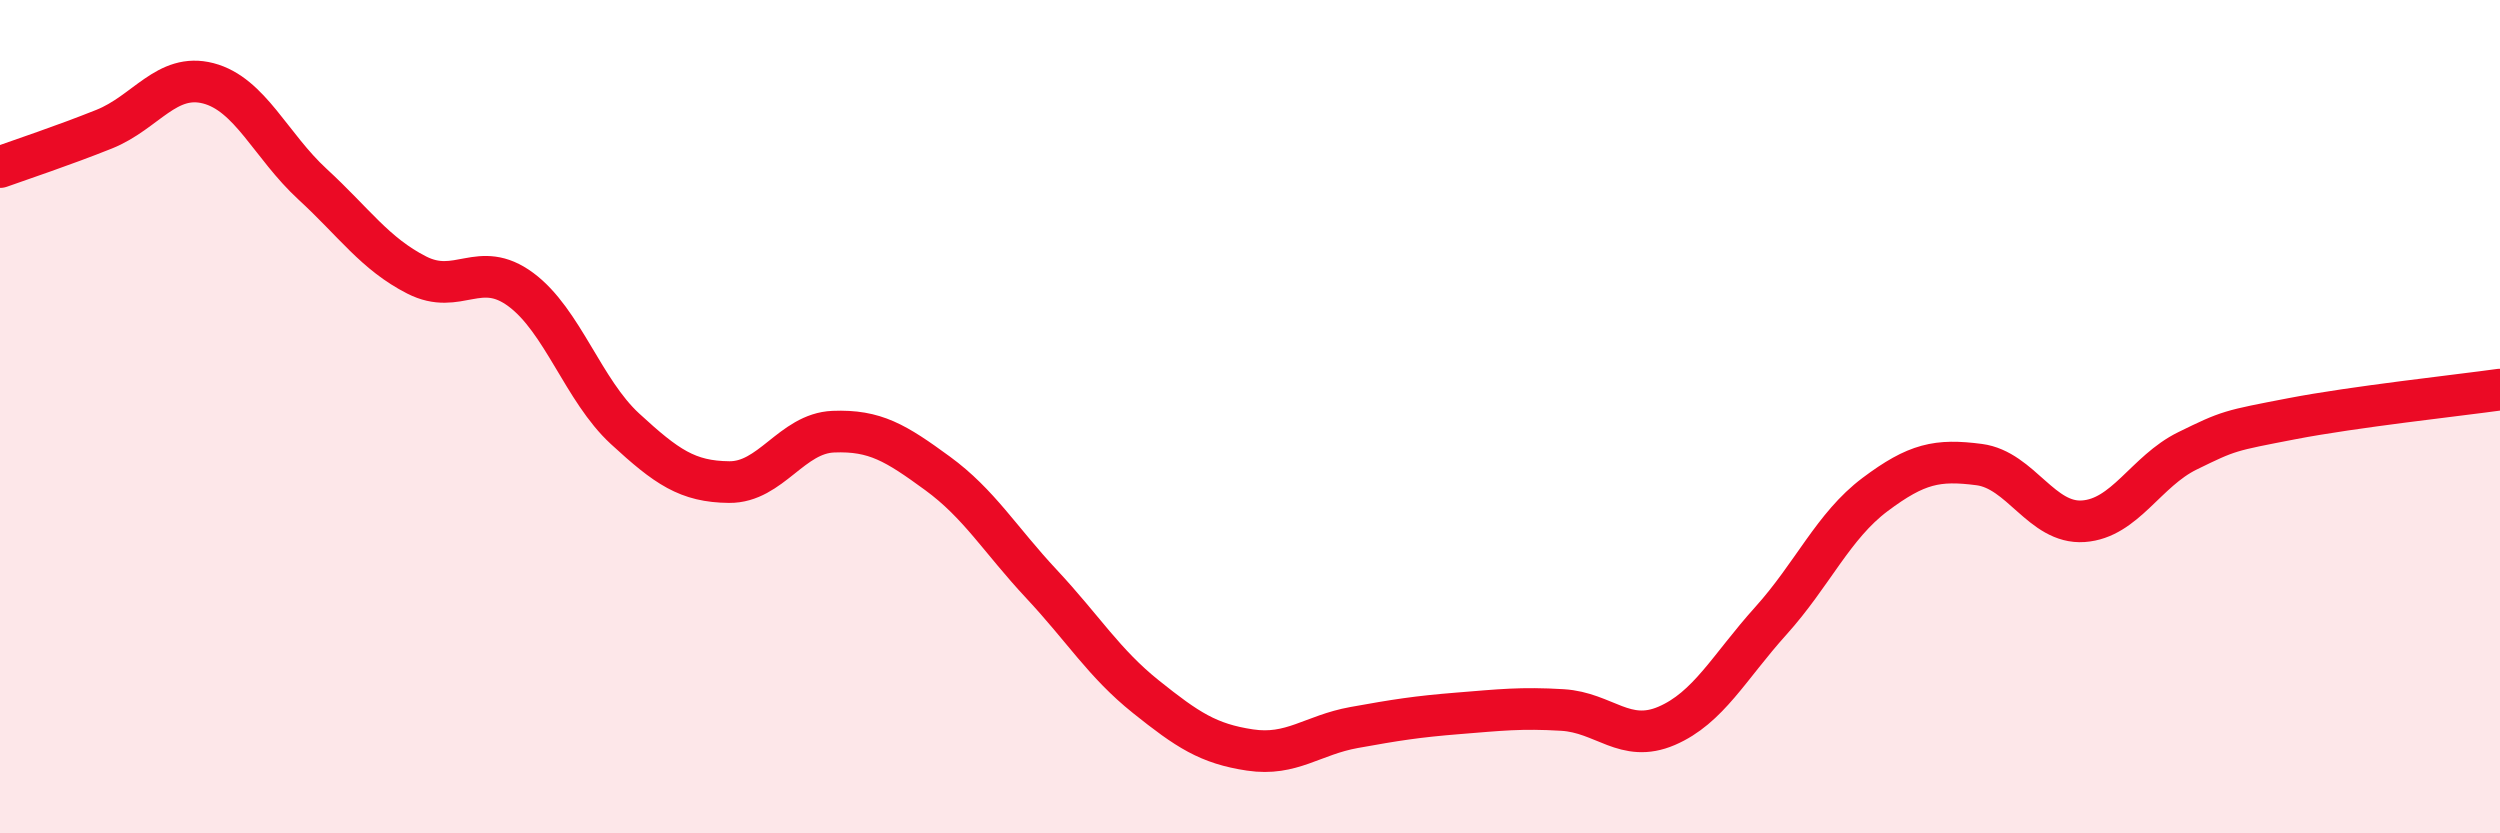
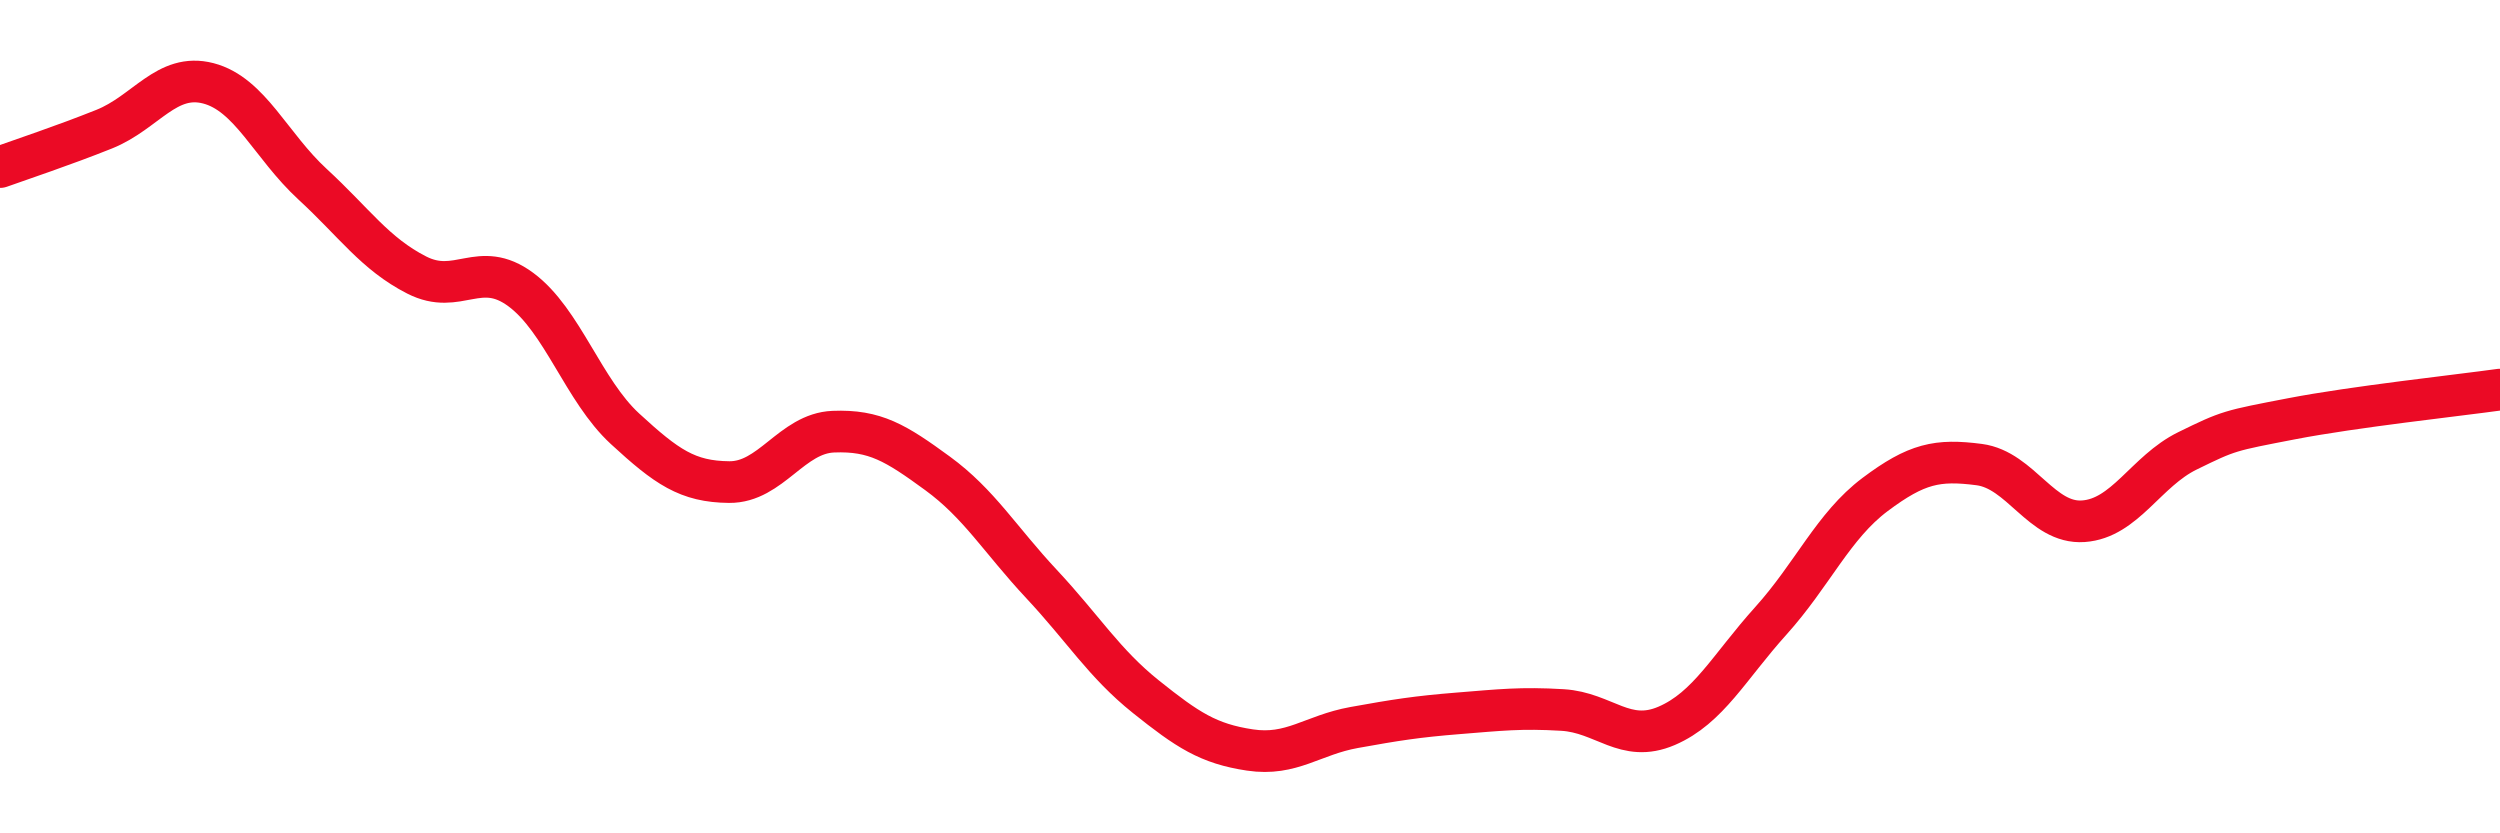
<svg xmlns="http://www.w3.org/2000/svg" width="60" height="20" viewBox="0 0 60 20">
-   <path d="M 0,4.01 C 0.5,3.83 1.5,3.5 2.5,3.1 C 3.5,2.7 4,1.74 5,2 C 6,2.26 6.5,3.5 7.5,4.42 C 8.5,5.34 9,6.09 10,6.6 C 11,7.11 11.5,6.21 12.5,6.95 C 13.5,7.69 14,9.37 15,10.29 C 16,11.21 16.5,11.56 17.5,11.57 C 18.5,11.58 19,10.4 20,10.36 C 21,10.32 21.5,10.63 22.5,11.36 C 23.5,12.09 24,12.95 25,14.02 C 26,15.09 26.5,15.92 27.5,16.72 C 28.5,17.52 29,17.85 30,18 C 31,18.15 31.5,17.64 32.5,17.46 C 33.5,17.28 34,17.2 35,17.12 C 36,17.04 36.5,16.98 37.5,17.04 C 38.5,17.1 39,17.85 40,17.42 C 41,16.99 41.5,16.01 42.5,14.9 C 43.5,13.79 44,12.62 45,11.87 C 46,11.12 46.5,11.02 47.5,11.15 C 48.5,11.28 49,12.58 50,12.51 C 51,12.44 51.5,11.31 52.5,10.82 C 53.5,10.33 53.5,10.34 55,10.05 C 56.5,9.76 59,9.49 60,9.35L60 20L0 20Z" fill="#EB0A25" opacity="0.1" stroke-linecap="round" stroke-linejoin="round" />
  <path d="M 0,4.01 C 0.5,3.83 1.5,3.5 2.5,3.1 C 3.5,2.7 4,1.74 5,2 C 6,2.26 6.5,3.5 7.5,4.42 C 8.5,5.34 9,6.09 10,6.6 C 11,7.11 11.5,6.21 12.5,6.95 C 13.5,7.69 14,9.37 15,10.29 C 16,11.21 16.5,11.56 17.5,11.57 C 18.5,11.58 19,10.4 20,10.36 C 21,10.32 21.5,10.63 22.5,11.36 C 23.5,12.09 24,12.95 25,14.02 C 26,15.09 26.5,15.92 27.5,16.72 C 28.5,17.52 29,17.85 30,18 C 31,18.15 31.5,17.64 32.5,17.46 C 33.5,17.28 34,17.2 35,17.12 C 36,17.04 36.5,16.98 37.5,17.04 C 38.5,17.1 39,17.85 40,17.42 C 41,16.99 41.5,16.01 42.5,14.9 C 43.5,13.79 44,12.62 45,11.87 C 46,11.12 46.5,11.02 47.5,11.15 C 48.5,11.28 49,12.58 50,12.51 C 51,12.44 51.5,11.31 52.5,10.82 C 53.5,10.33 53.5,10.34 55,10.05 C 56.5,9.76 59,9.49 60,9.35" stroke="#EB0A25" stroke-width="1" fill="none" stroke-linecap="round" stroke-linejoin="round" />
</svg>